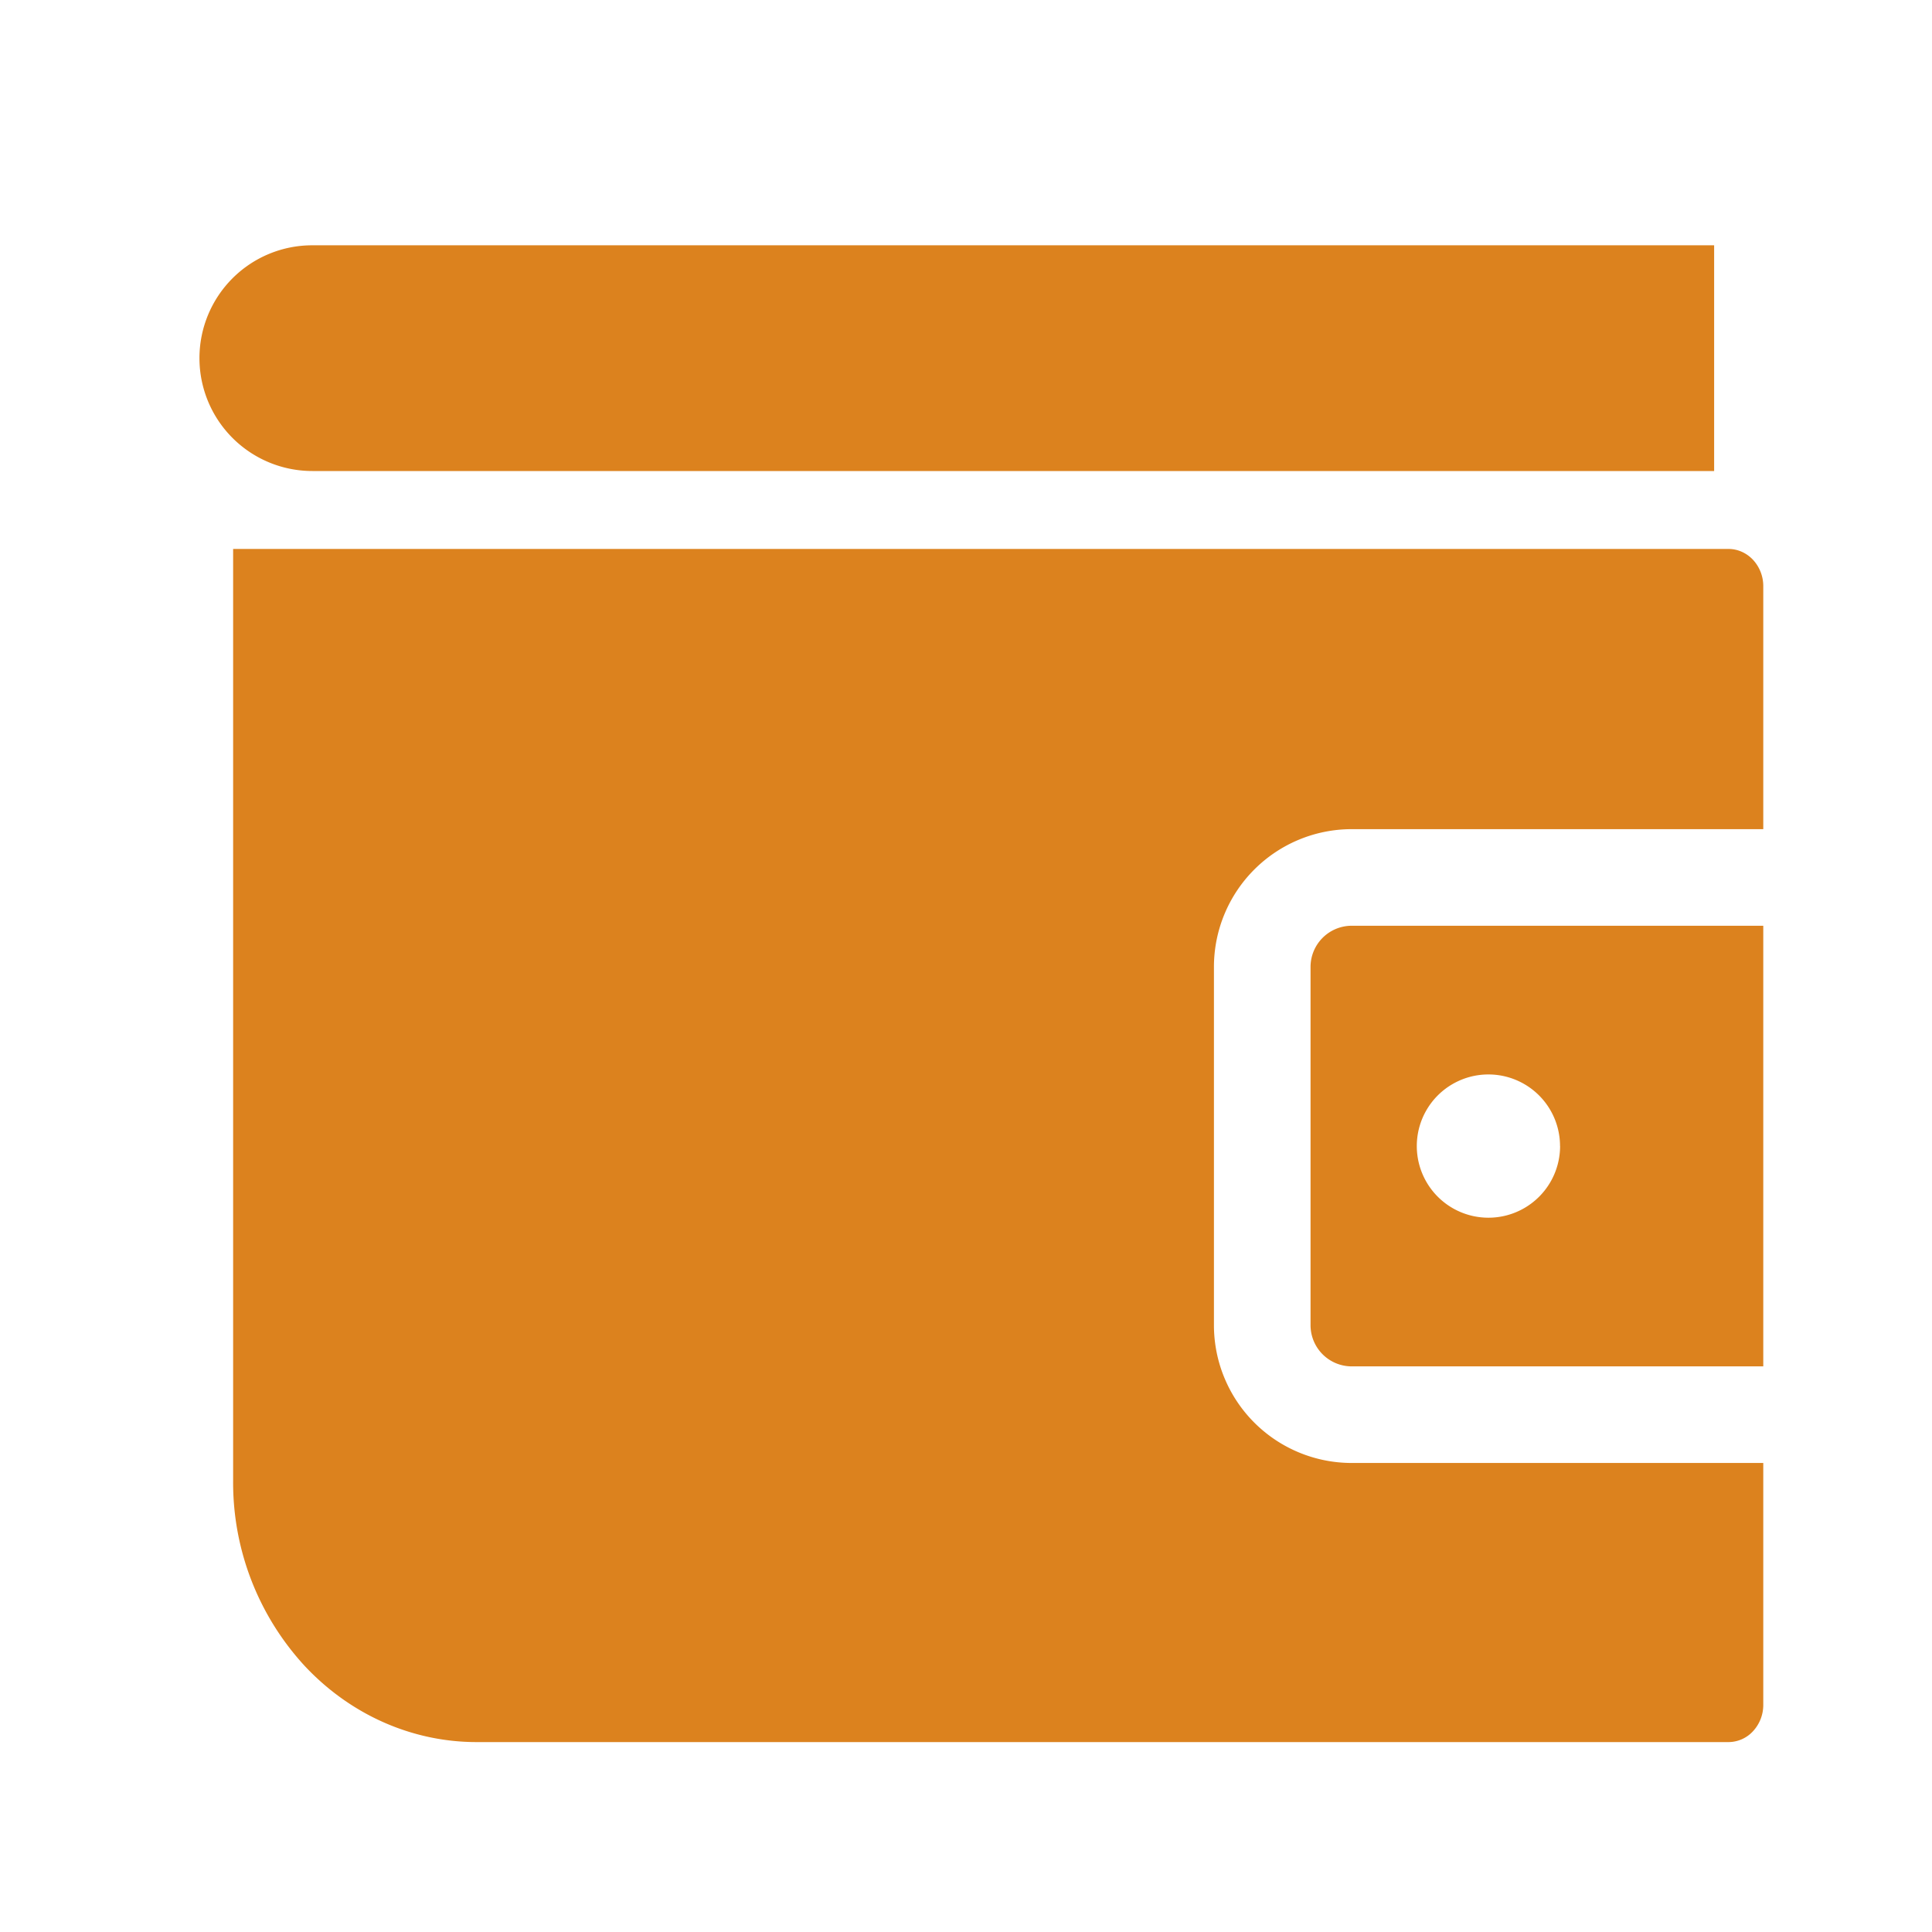
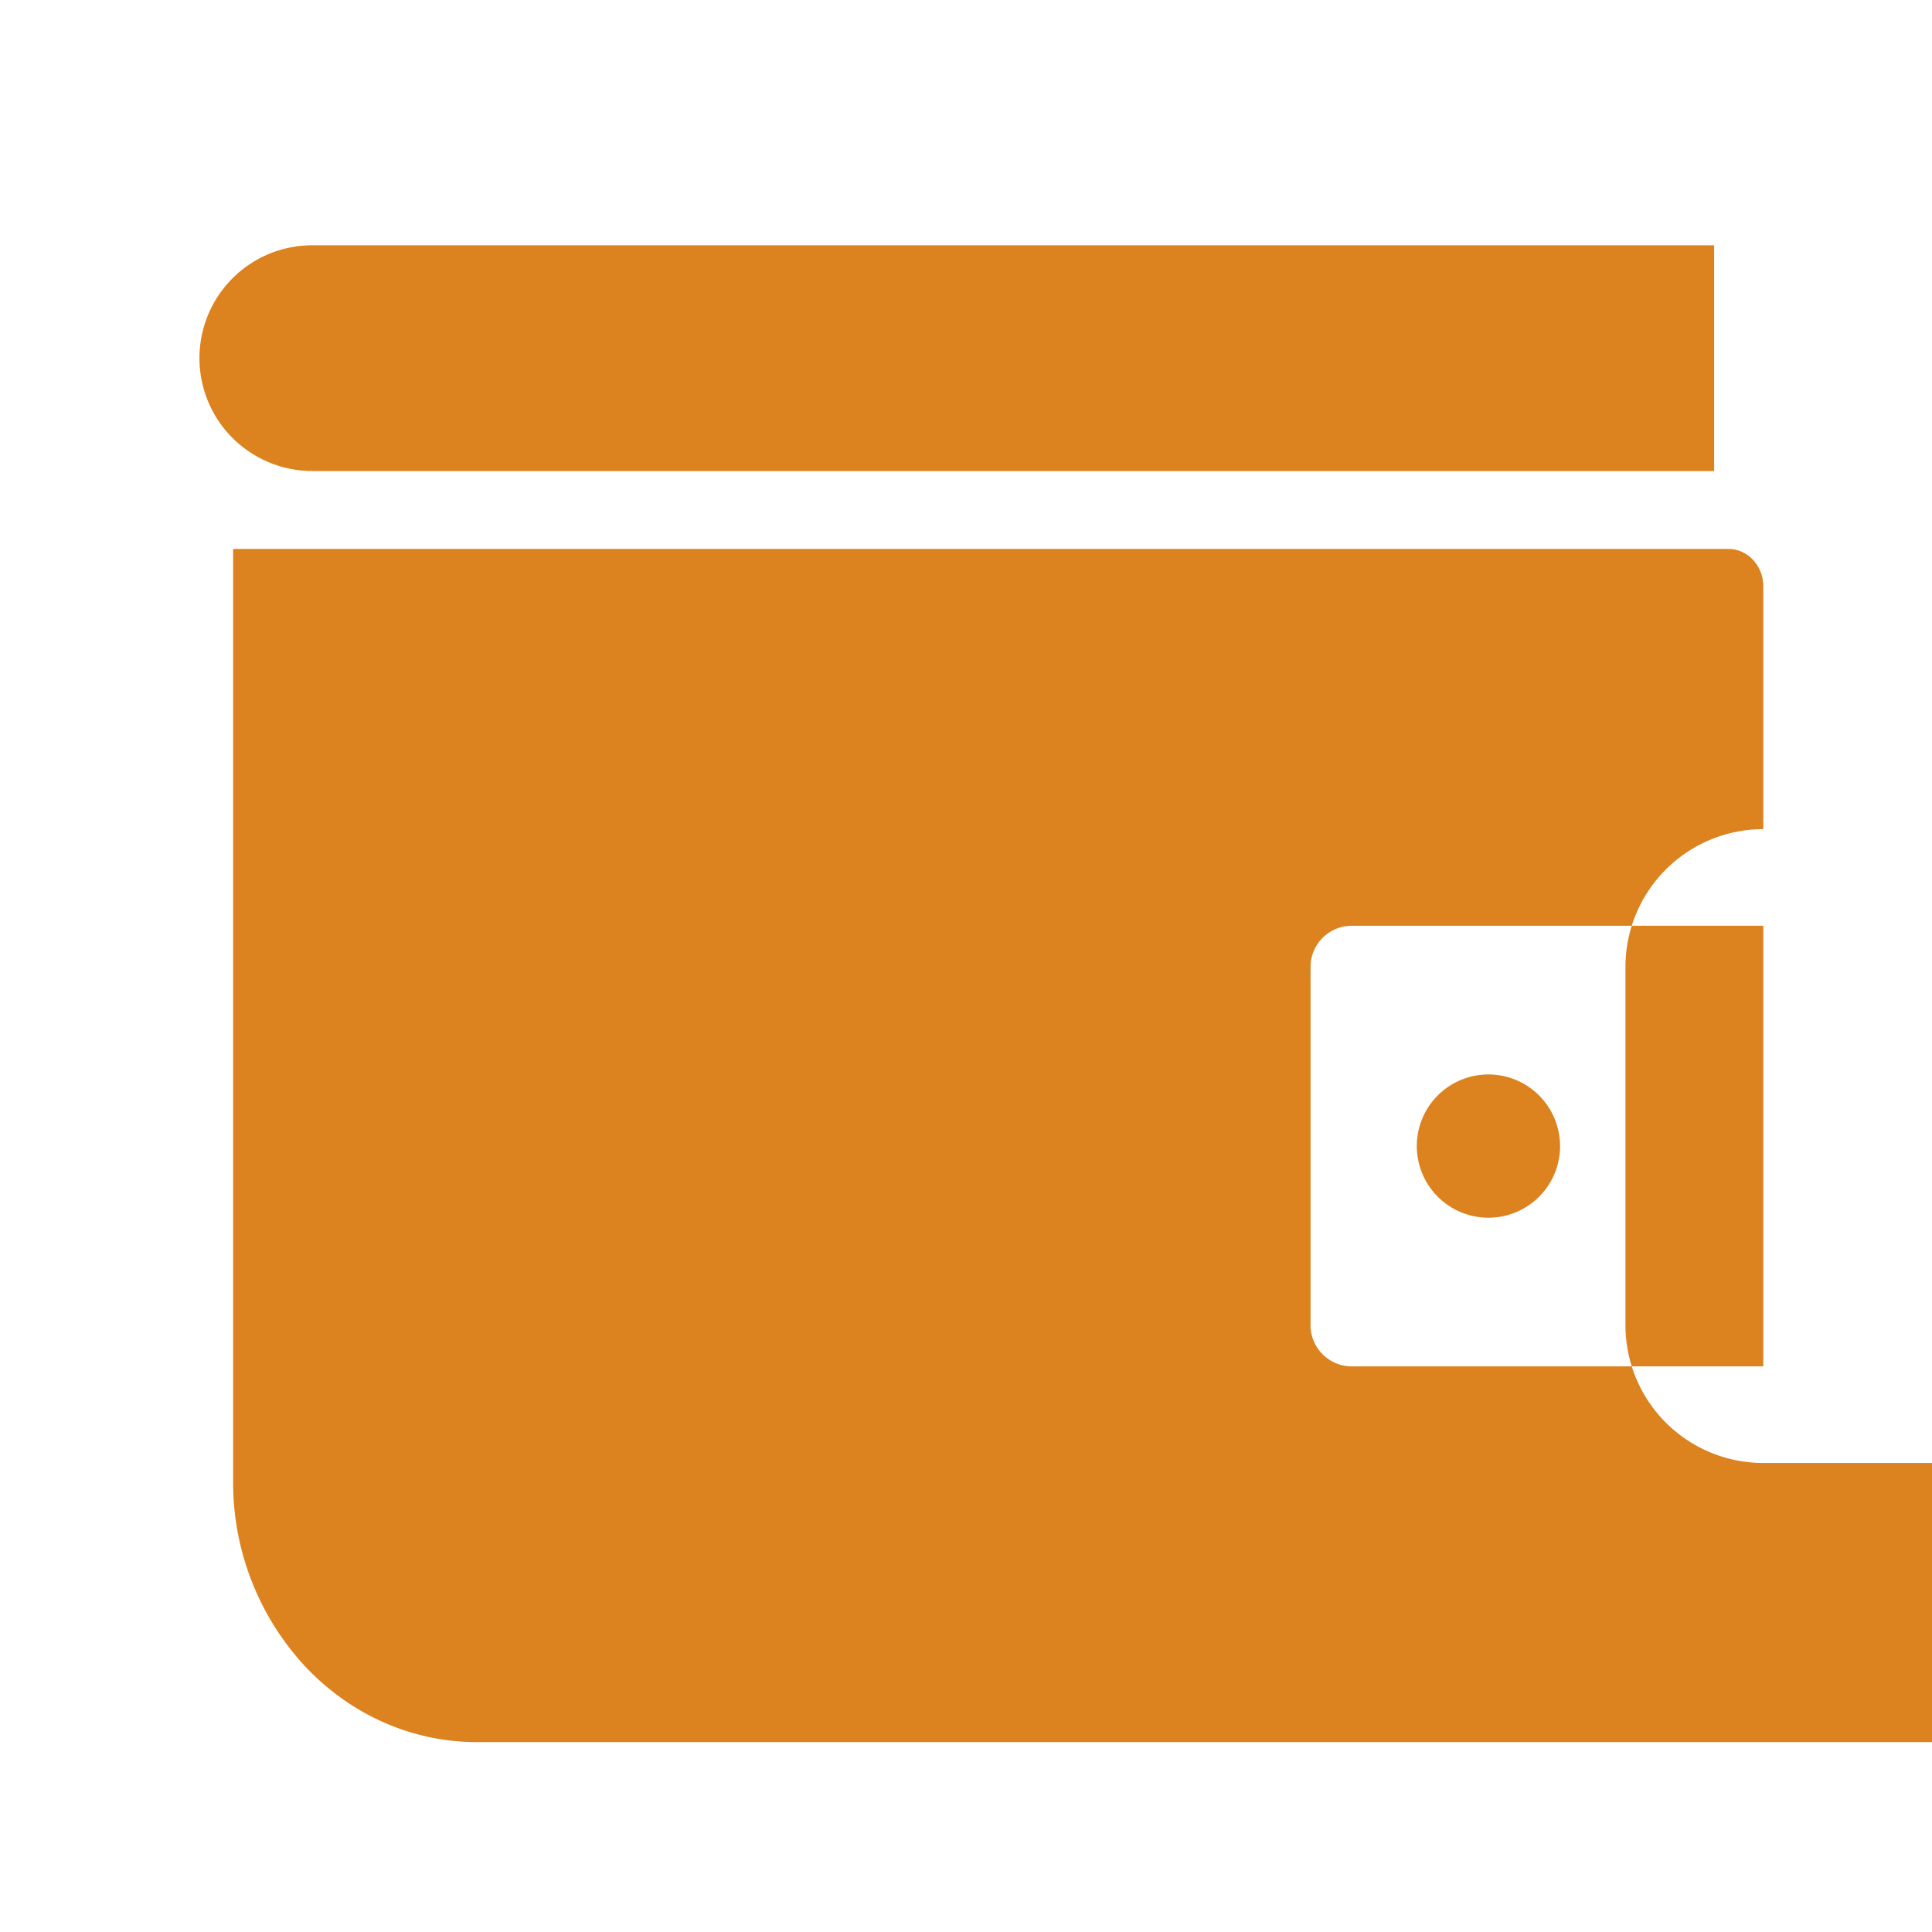
<svg xmlns="http://www.w3.org/2000/svg" width="30" height="30" fill="none">
-   <path fill="#DC821E" fill-rule="evenodd" d="M3.61 4.322a1.75 1.75 0 0 1 1.239-.513h21.768v3.505H4.85a1.753 1.753 0 0 1-1.24-2.992M3.62 22.998V8.524h23.22c.143 0 .28.061.382.17a.6.6 0 0 1 .158.41v3.771h-6.39a2.14 2.14 0 0 0-2.14 2.14v5.562a2.14 2.14 0 0 0 2.14 2.14h6.39v3.755a.6.6 0 0 1-.158.409.52.52 0 0 1-.382.17H7.4c-1.003 0-1.964-.427-2.673-1.187a4.2 4.2 0 0 1-1.107-2.866m17.37-8.623h6.39v6.842h-6.39a.64.64 0 0 1-.64-.64v-5.562a.64.64 0 0 1 .64-.64m3.235 3.421a1.112 1.112 0 1 1-2.225 0 1.112 1.112 0 0 1 2.224 0" clip-rule="evenodd" />
+   <path fill="#DC821E" fill-rule="evenodd" d="M3.61 4.322a1.75 1.75 0 0 1 1.239-.513h21.768v3.505H4.85a1.753 1.753 0 0 1-1.24-2.992M3.62 22.998V8.524h23.22c.143 0 .28.061.382.17a.6.6 0 0 1 .158.41v3.771a2.14 2.14 0 0 0-2.14 2.14v5.562a2.14 2.14 0 0 0 2.14 2.14h6.39v3.755a.6.6 0 0 1-.158.409.52.52 0 0 1-.382.17H7.4c-1.003 0-1.964-.427-2.673-1.187a4.2 4.2 0 0 1-1.107-2.866m17.37-8.623h6.39v6.842h-6.39a.64.64 0 0 1-.64-.64v-5.562a.64.64 0 0 1 .64-.64m3.235 3.421a1.112 1.112 0 1 1-2.225 0 1.112 1.112 0 0 1 2.224 0" clip-rule="evenodd" />
</svg>